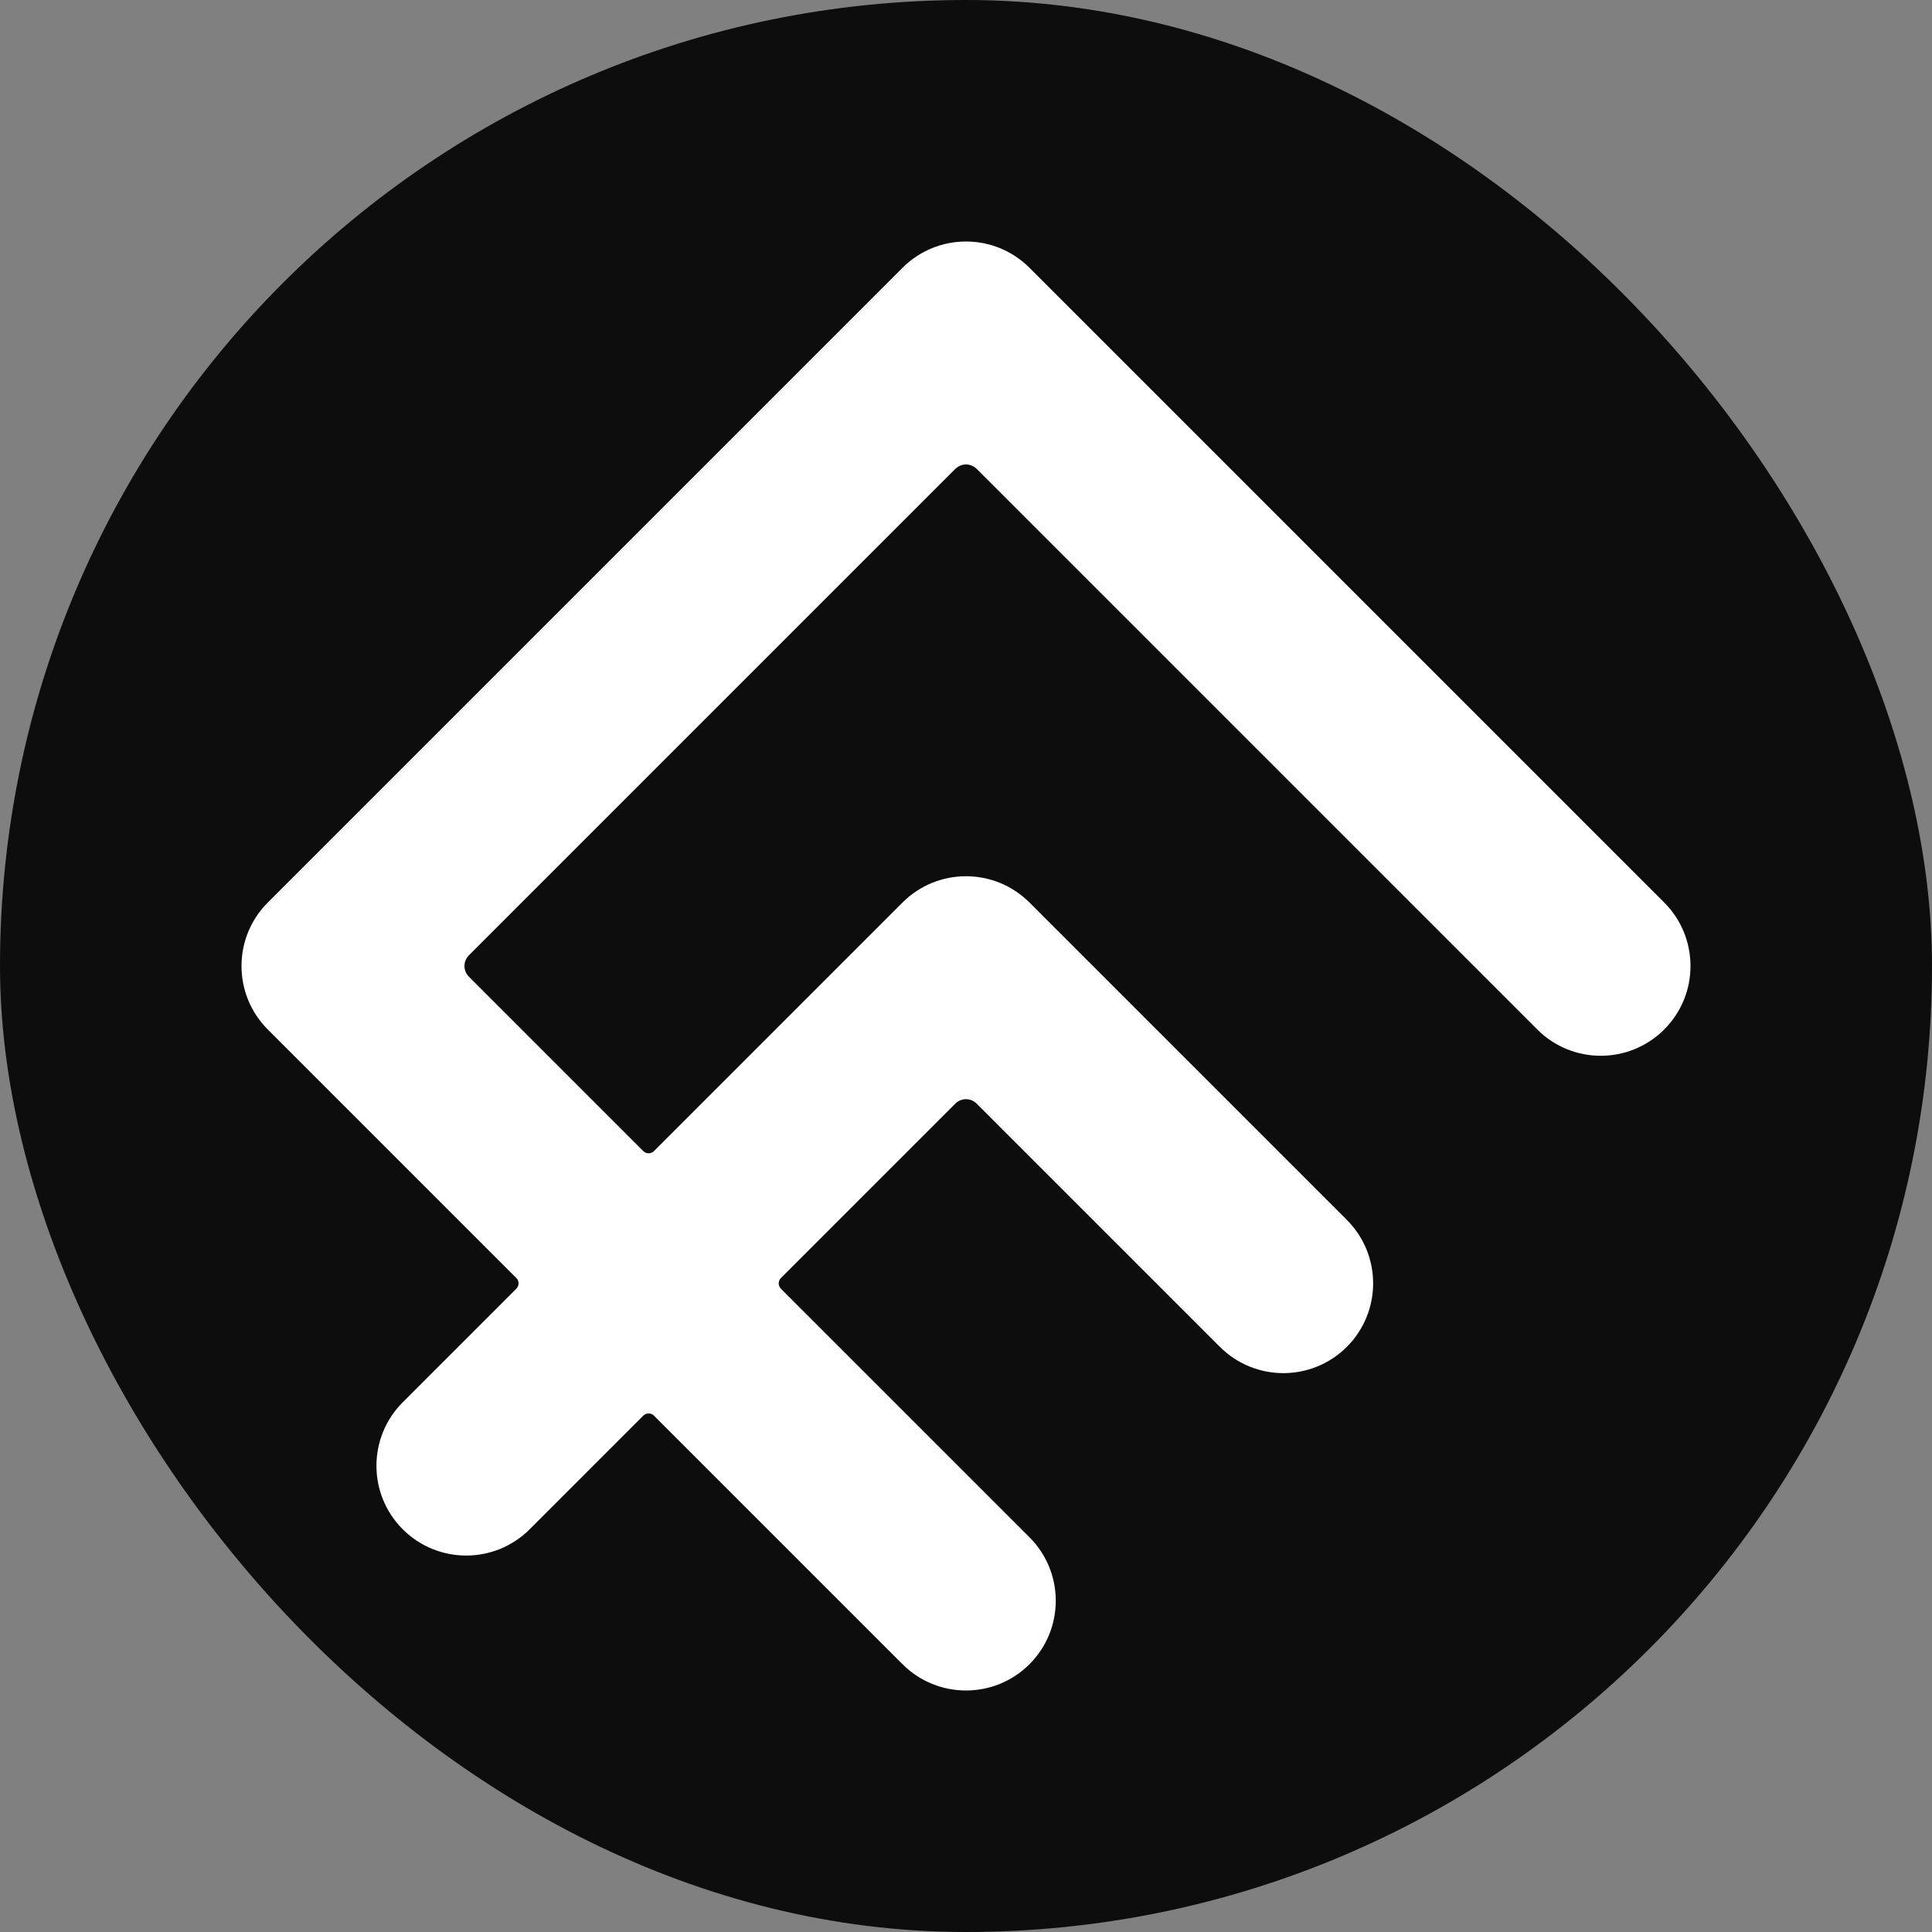
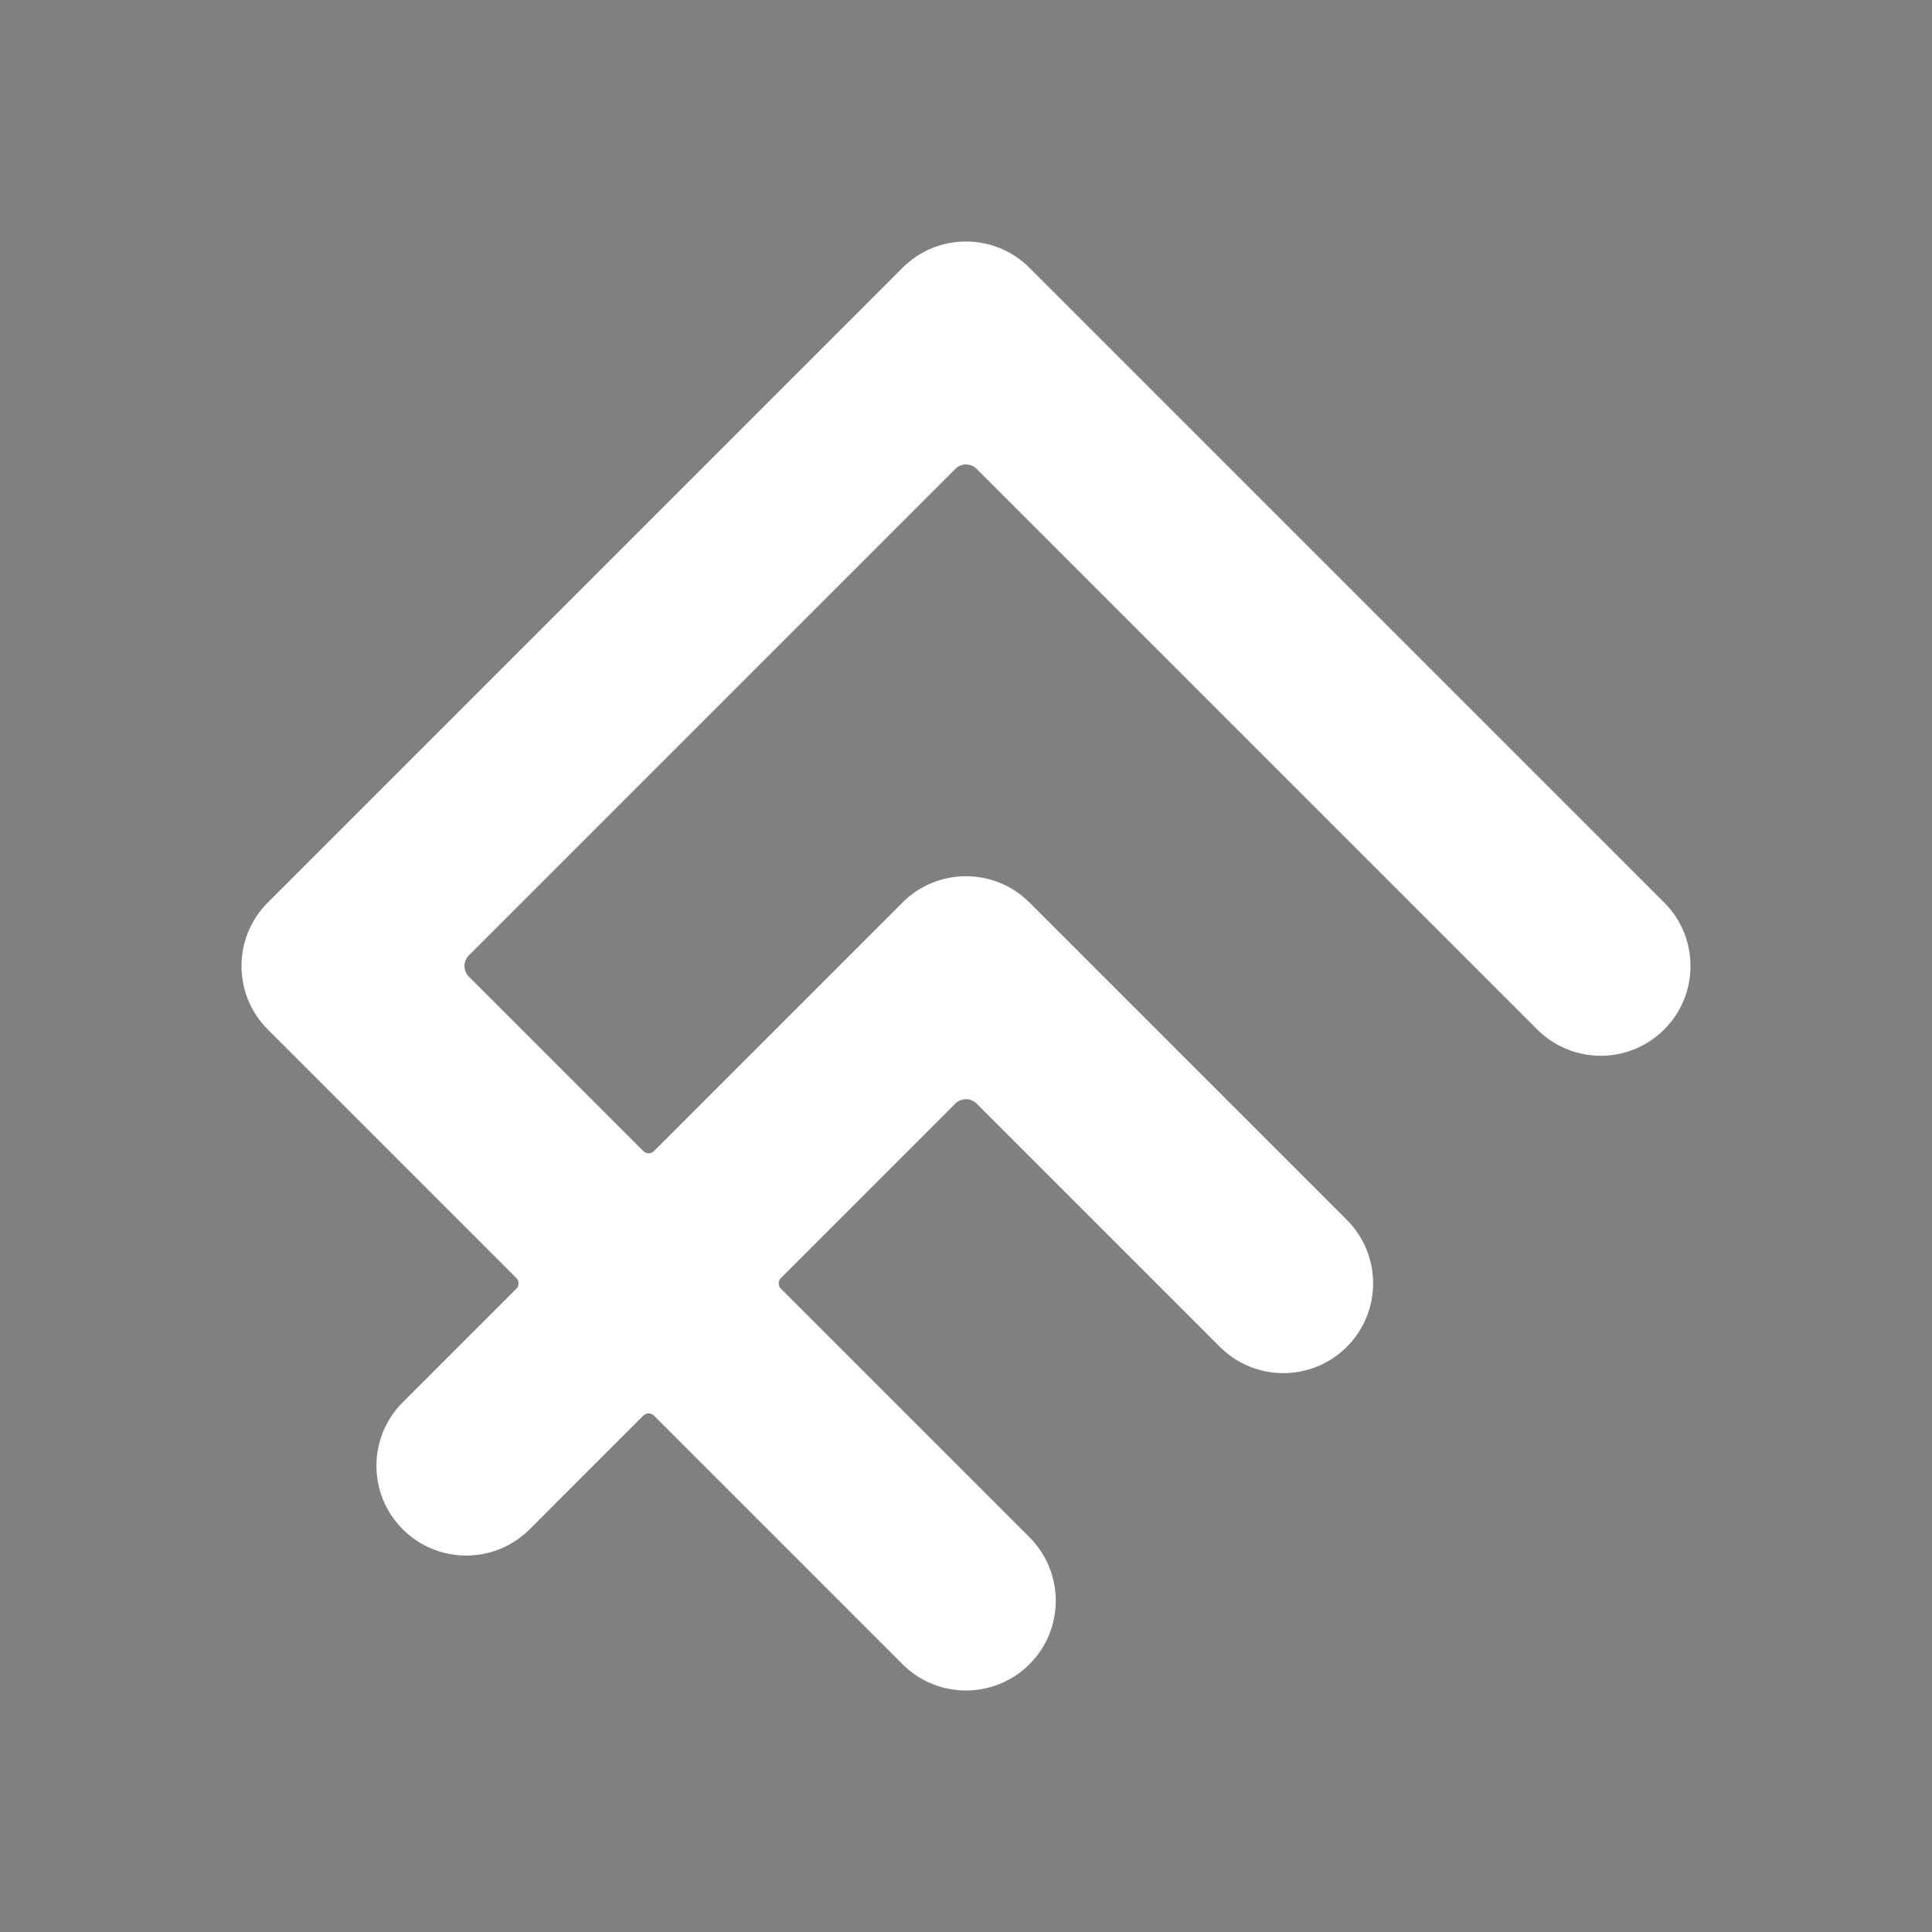
<svg xmlns="http://www.w3.org/2000/svg" width="256" height="256" viewBox="0 0 256 256" fill="none">
  <rect x="0" y="0" width="256" height="256" fill="#808080" stroke="none" />
-   <rect width="256" height="256" rx="128" fill="#0D0D0D" />
  <path d="M35.484 119.589C30.839 124.234 30.839 131.766 35.484 136.411L68.419 169.346C68.809 169.736 68.809 170.369 68.419 170.76L53.364 185.814C48.719 190.459 48.719 197.99 53.364 202.635C58.01 207.28 65.541 207.28 70.186 202.635L85.24 187.581C85.631 187.191 86.264 187.191 86.654 187.581L119.589 220.516C124.234 225.161 131.766 225.161 136.411 220.516C141.056 215.871 141.056 208.34 136.411 203.695L103.475 170.76C103.085 170.369 103.085 169.736 103.475 169.346L126.586 146.235C127.367 145.454 128.633 145.454 129.414 146.235L161.642 178.463C166.287 183.108 173.818 183.108 178.463 178.463C183.108 173.818 183.108 166.287 178.463 161.642L136.41 119.589C131.765 114.944 124.234 114.944 119.589 119.589L86.654 152.525C86.264 152.915 85.631 152.915 85.24 152.525L62.13 129.414C61.349 128.633 61.349 127.367 62.13 126.586L126.586 62.13C127.367 61.349 128.633 61.349 129.414 62.13L203.695 136.411C208.34 141.056 215.871 141.056 220.516 136.411C225.161 131.766 225.161 124.234 220.516 119.589L136.411 35.484C131.766 30.839 124.234 30.839 119.589 35.484L35.484 119.589Z" fill="white" />
</svg>